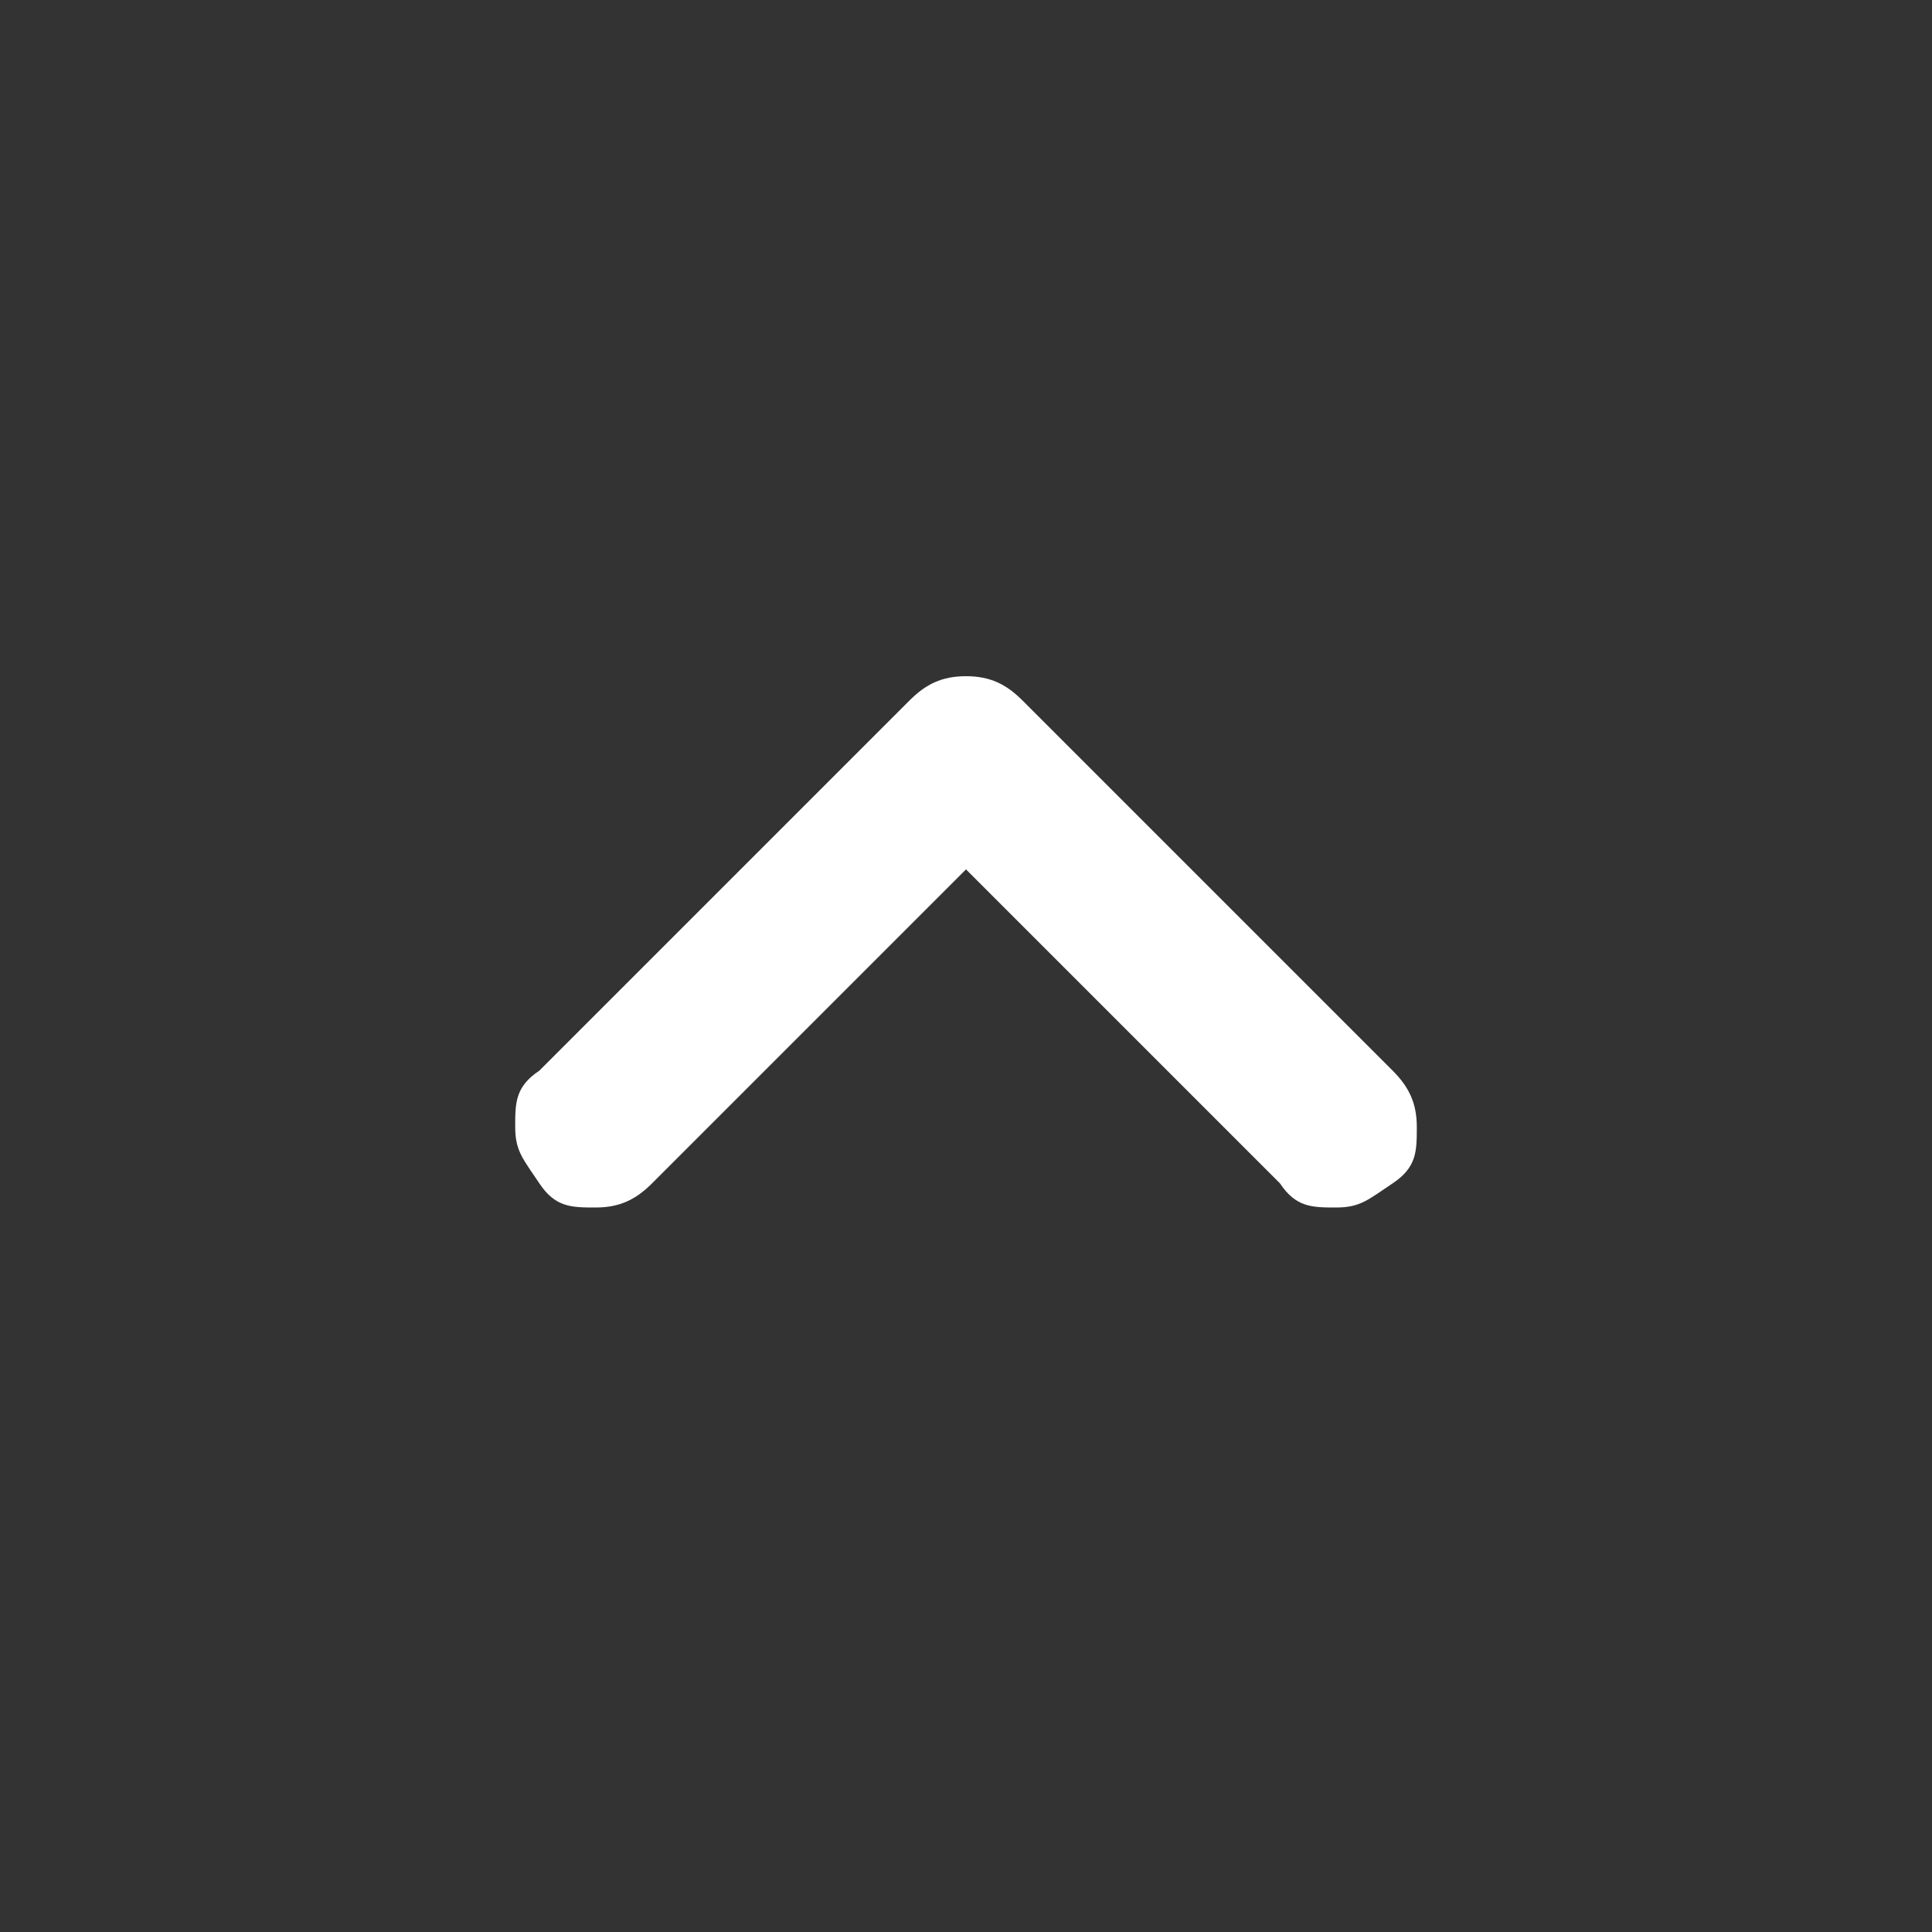
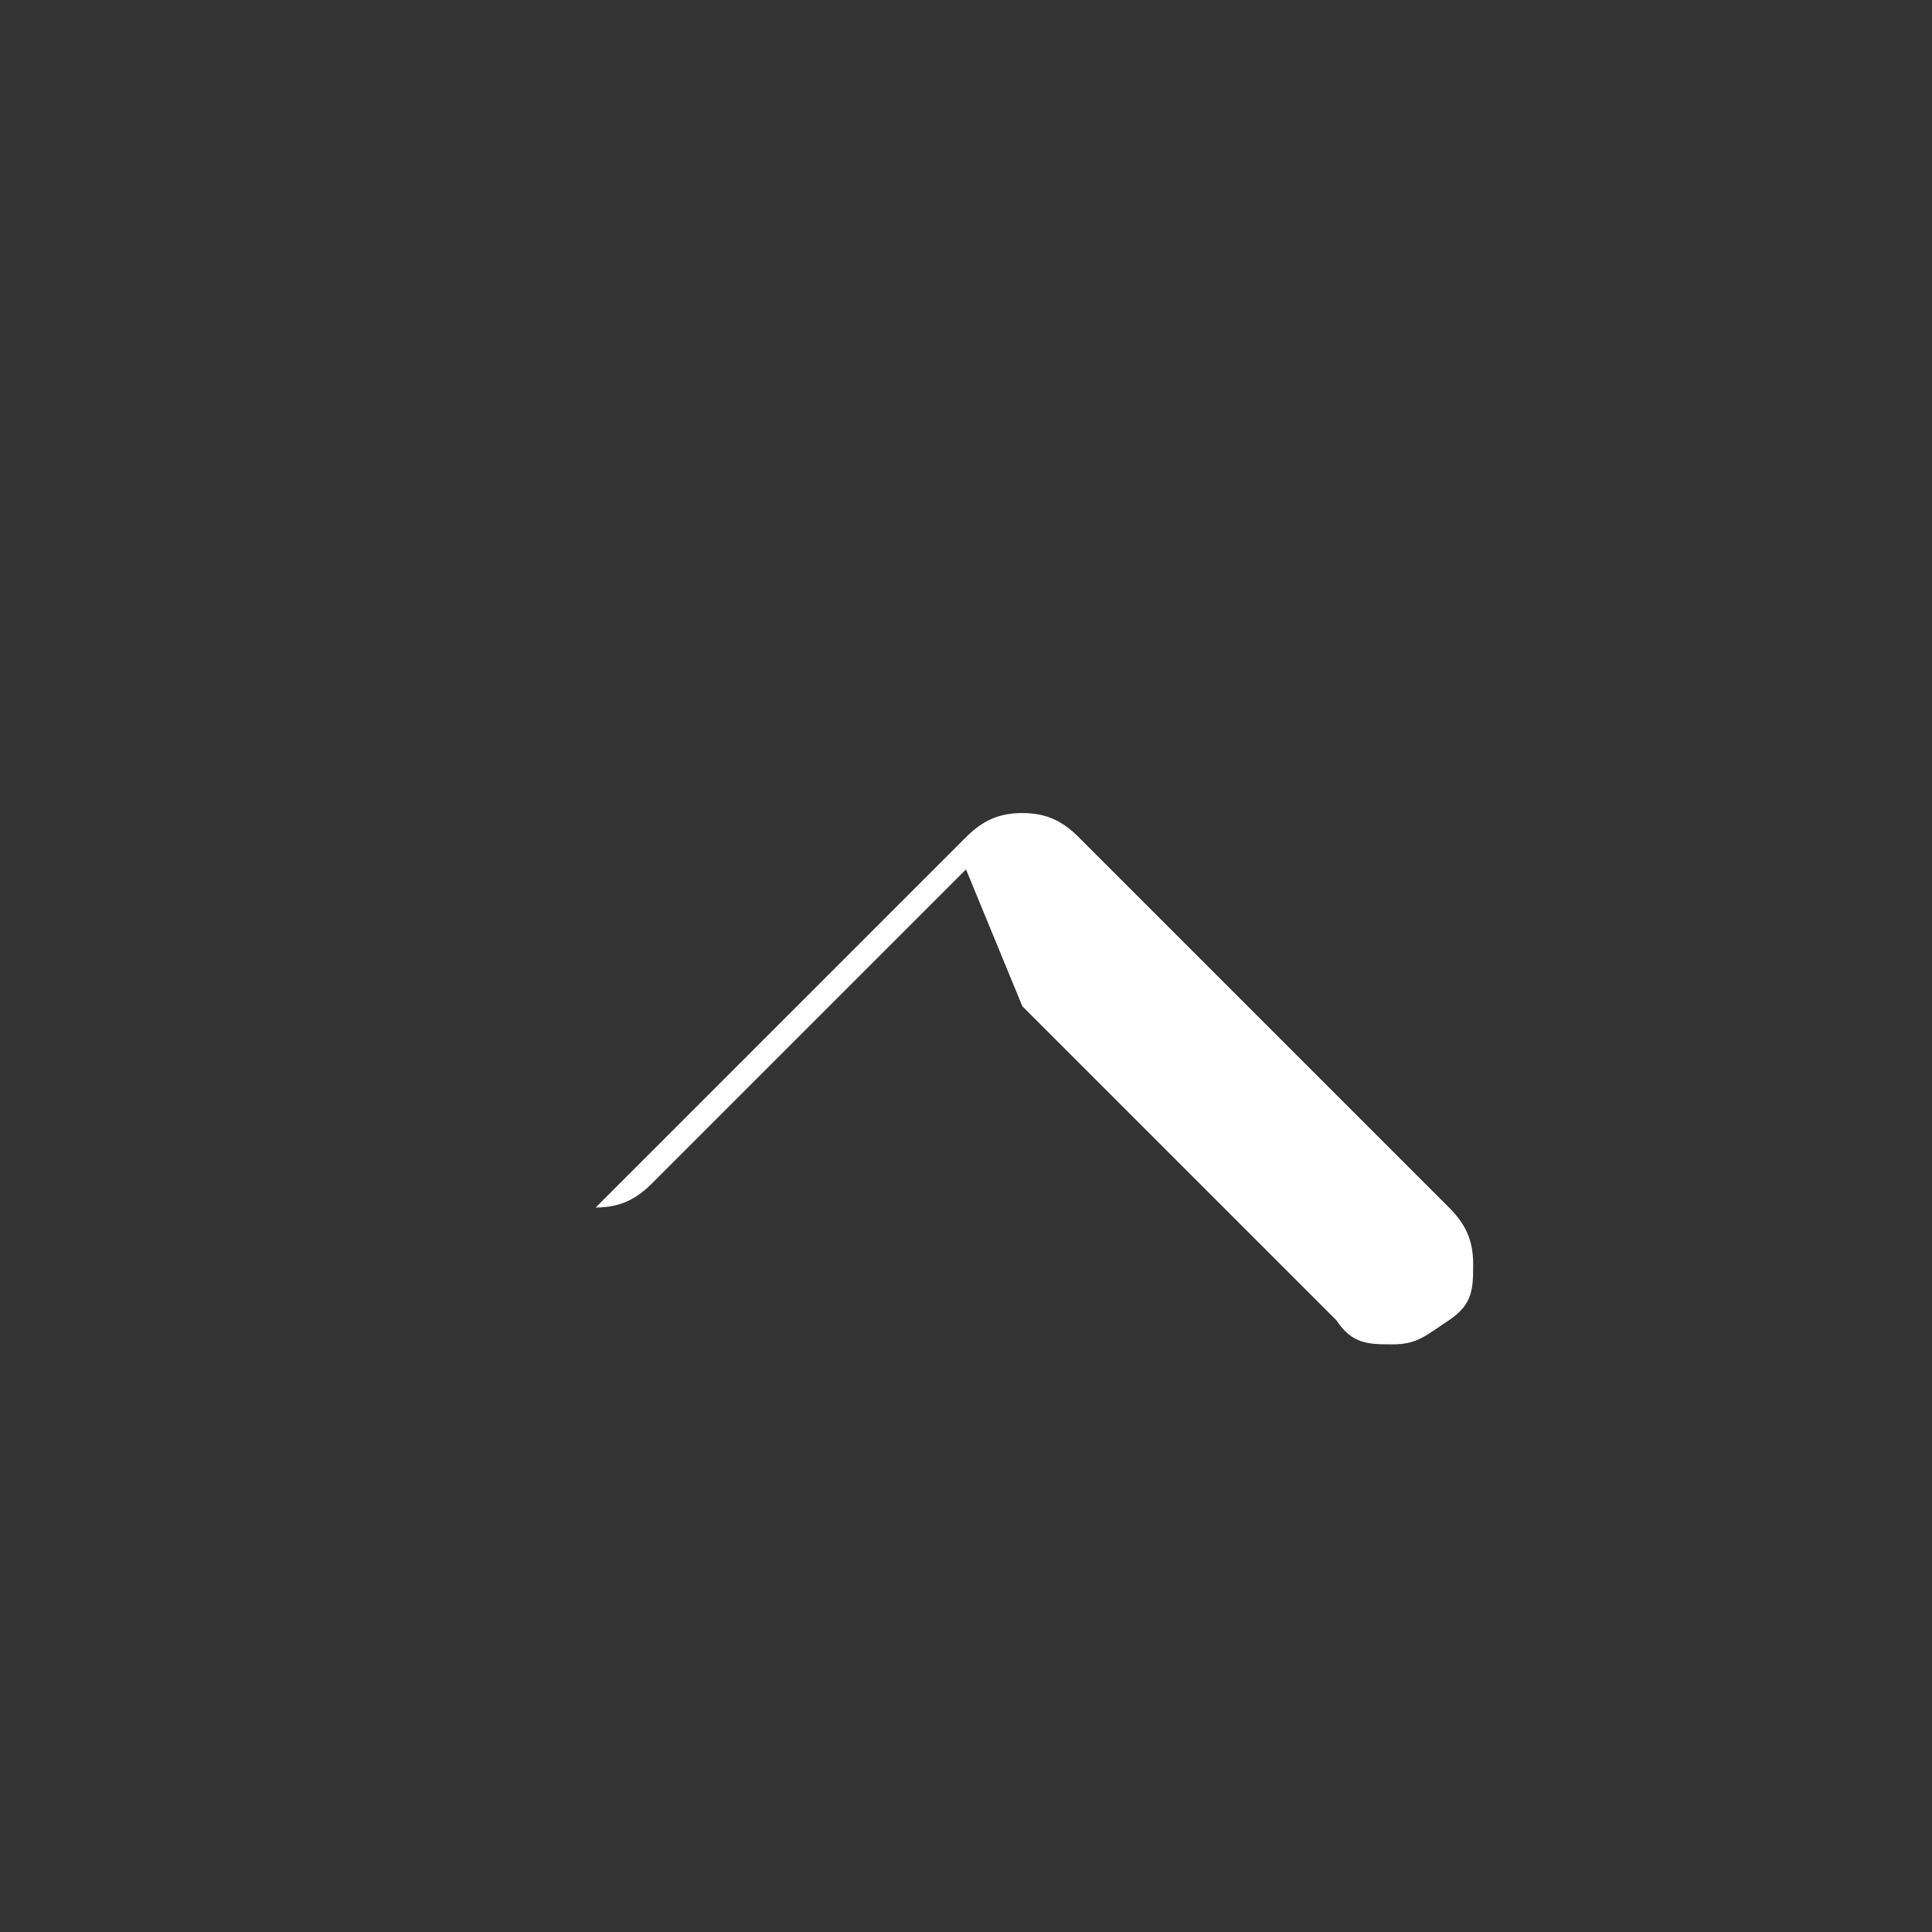
<svg xmlns="http://www.w3.org/2000/svg" id="Layer_1" version="1.1" viewBox="0 0 24 24">
  <rect x="0" y="0" width="24" height="24" fill="#333333" stroke="none" />
  <defs>
    <style>
      .st0 {
        fill: #fff;
      }
    </style>
  </defs>
-   <path class="st0" d="M12,10.8l-3.9,3.9c-.2.2-.4.3-.7.3s-.5,0-.7-.3-.3-.4-.3-.7,0-.5.3-.7l4.6-4.6c.2-.2.4-.3.7-.3s.5.1.7.3l4.6,4.6c.2.2.3.4.3.7s0,.5-.3.7-.4.3-.7.3-.5,0-.7-.3l-3.9-3.9Z" />
+   <path class="st0" d="M12,10.8l-3.9,3.9c-.2.2-.4.3-.7.3l4.6-4.6c.2-.2.4-.3.7-.3s.5.1.7.3l4.6,4.6c.2.2.3.4.3.7s0,.5-.3.7-.4.3-.7.3-.5,0-.7-.3l-3.9-3.9Z" />
</svg>